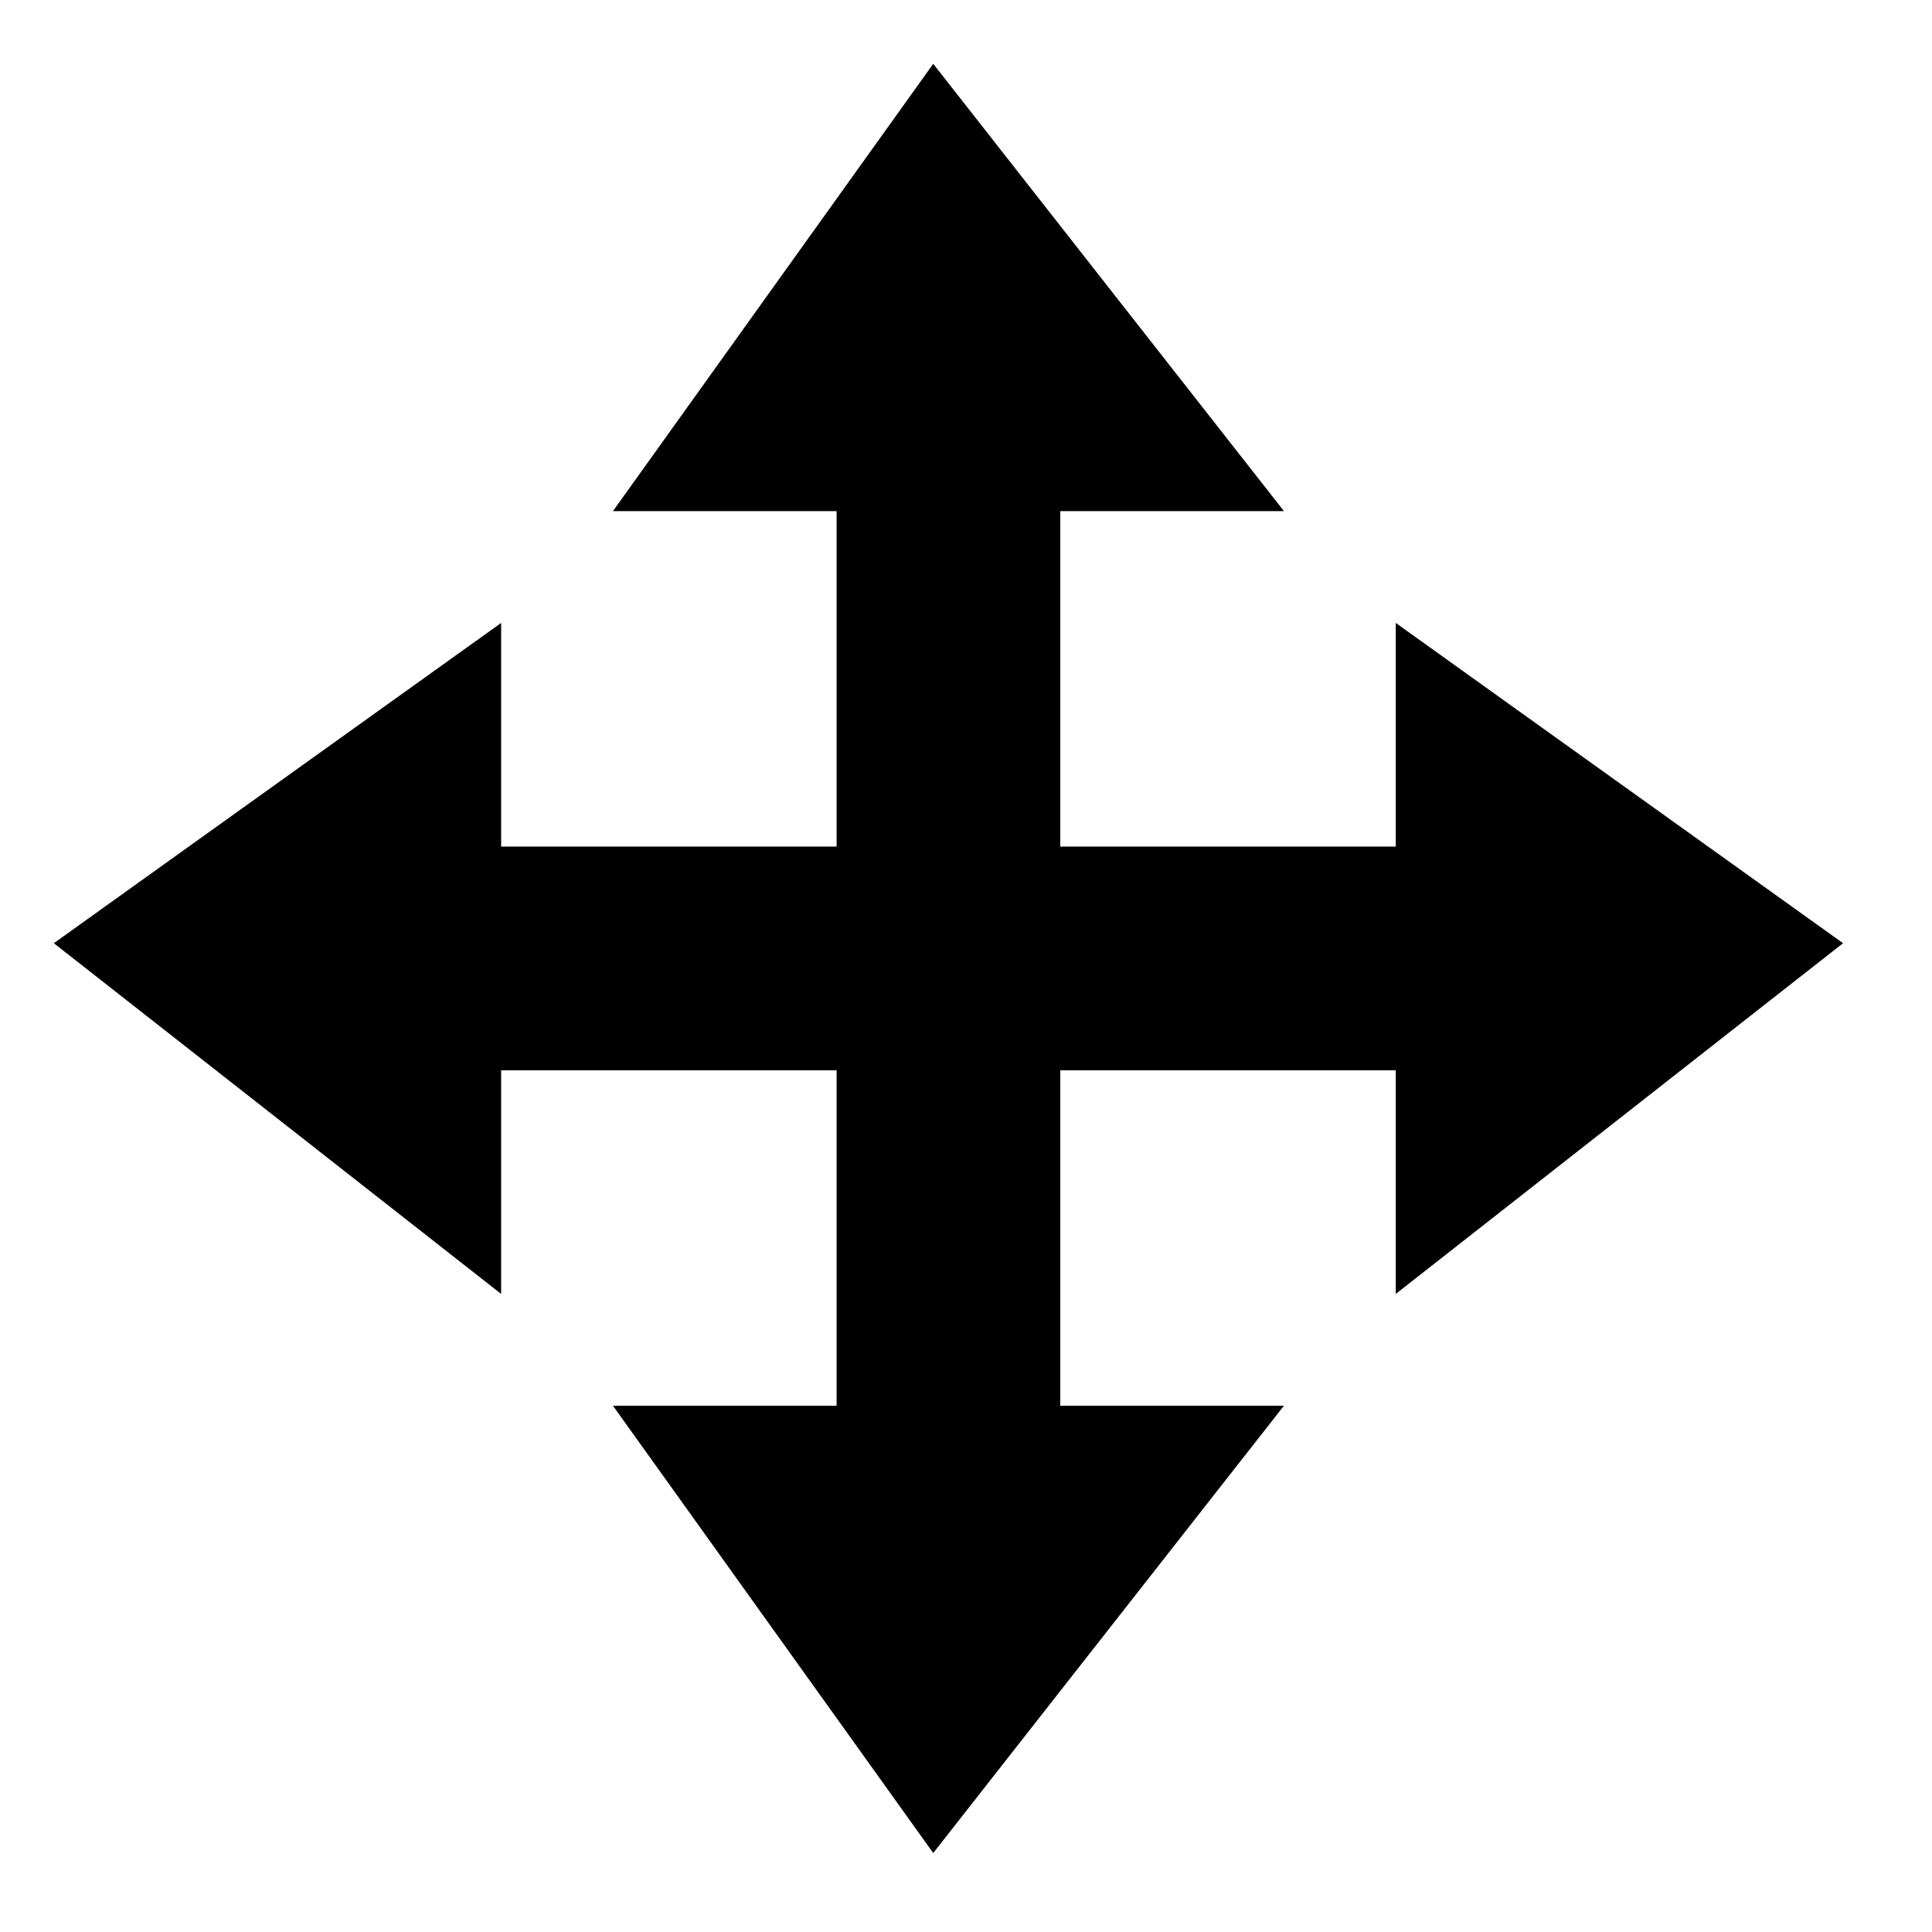
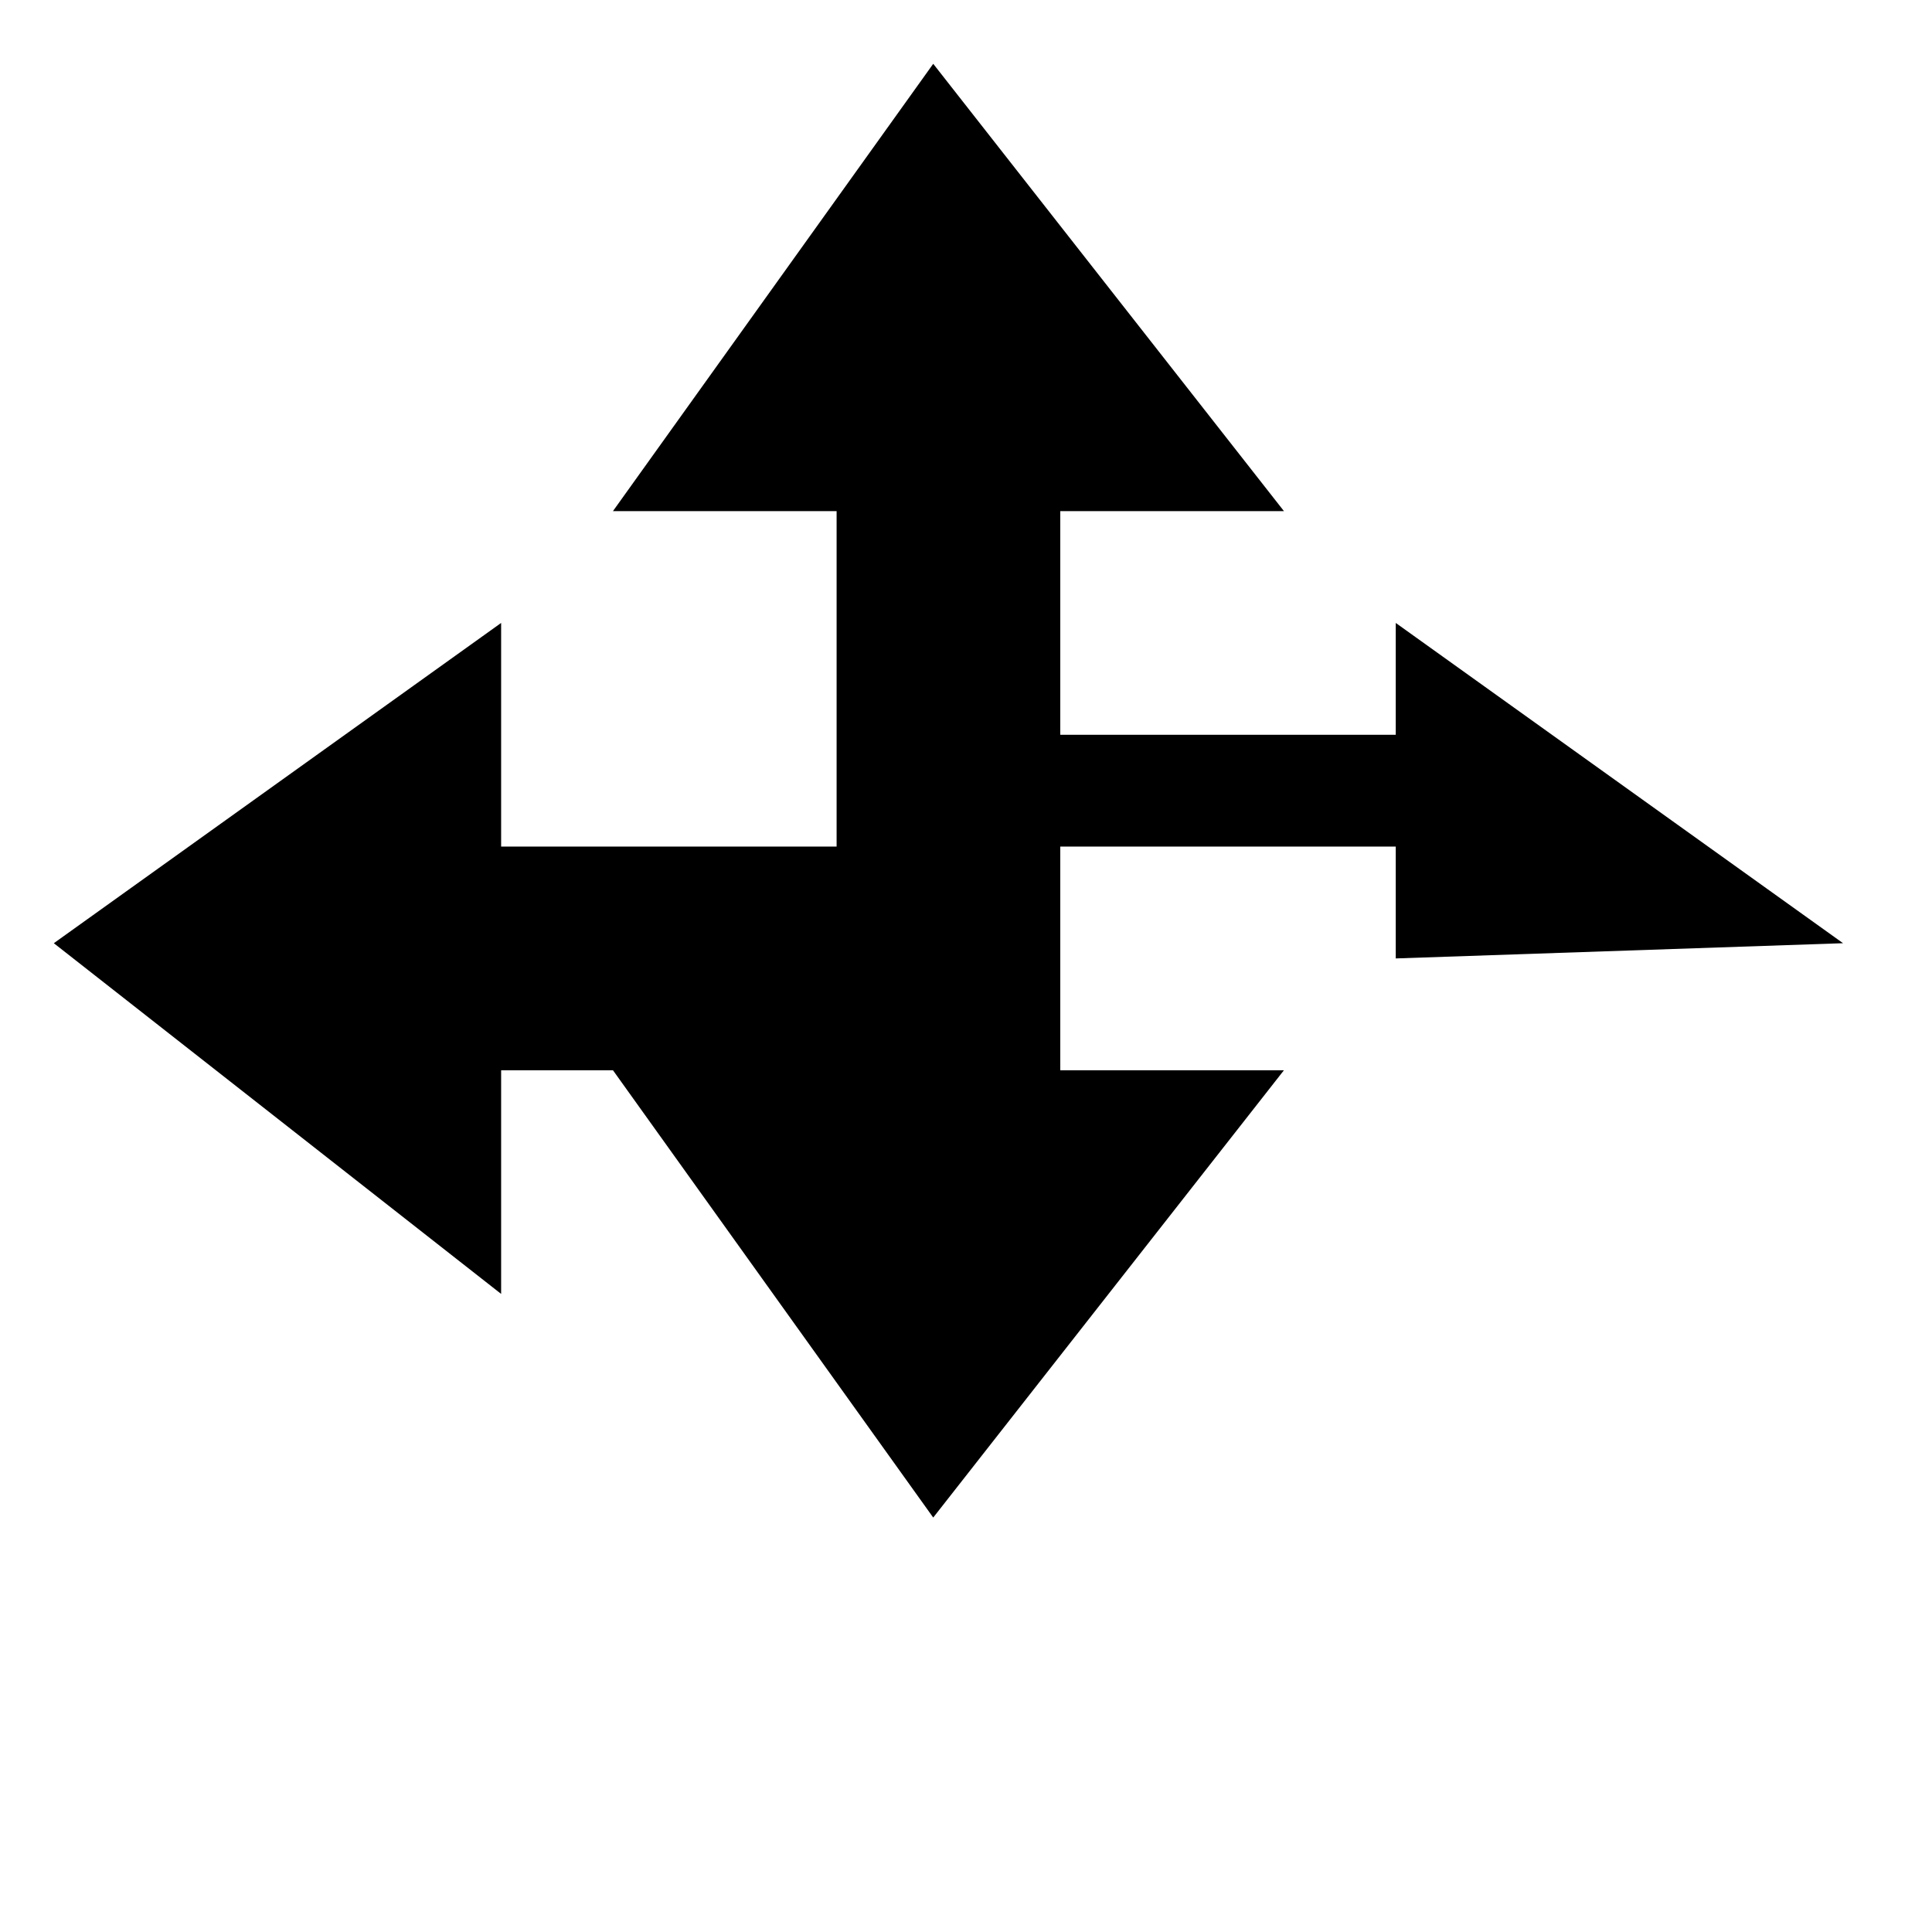
<svg xmlns="http://www.w3.org/2000/svg" fill="#000000" width="800px" height="800px" version="1.1" viewBox="144 144 512 512">
-   <path d="m632.43 393.96-118.54-84.875v59.27h-88.906v-88.906h59.273l-92.941-118.54-84.875 118.54h59.27v88.906h-88.906v-59.27l-118.54 84.875 118.54 92.941v-59.273h88.906v88.906h-59.27l84.875 118.54 92.941-118.54h-59.273v-88.906h88.906v59.273z" fill-rule="evenodd" />
+   <path d="m632.43 393.96-118.54-84.875v59.27h-88.906v-88.906h59.273l-92.941-118.54-84.875 118.54h59.27v88.906h-88.906v-59.27l-118.54 84.875 118.54 92.941v-59.273h88.906h-59.27l84.875 118.54 92.941-118.54h-59.273v-88.906h88.906v59.273z" fill-rule="evenodd" />
</svg>